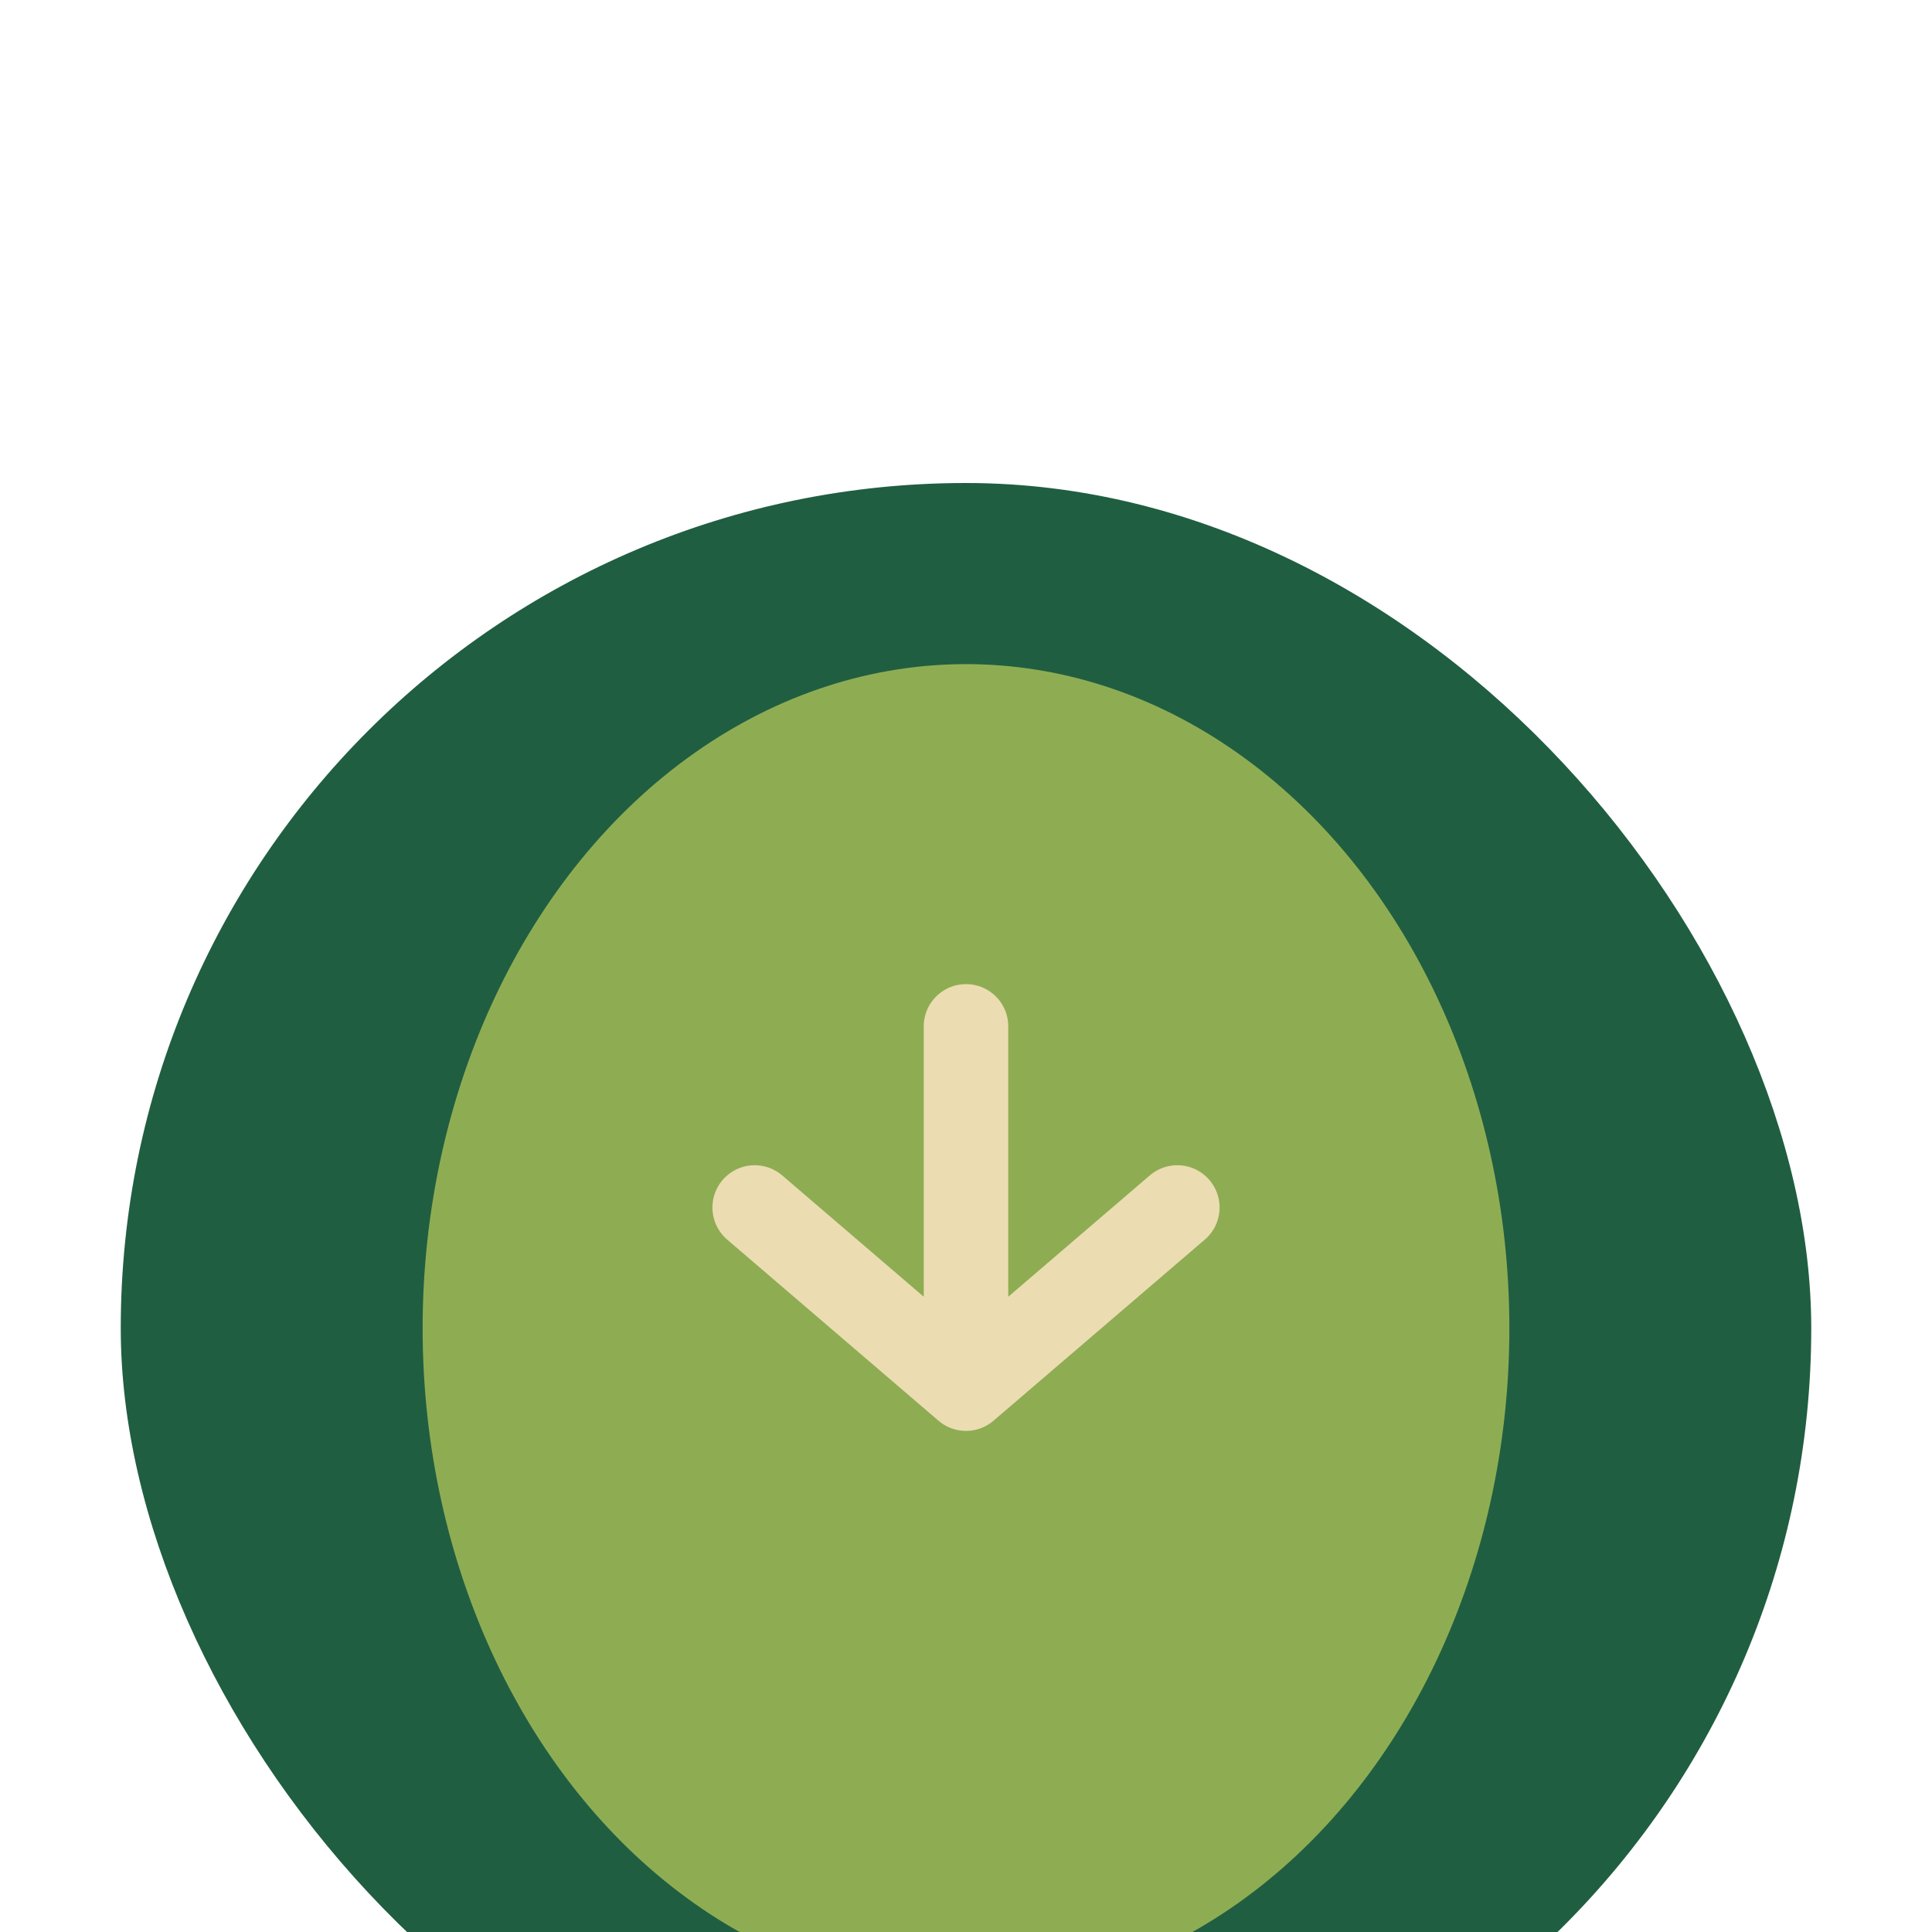
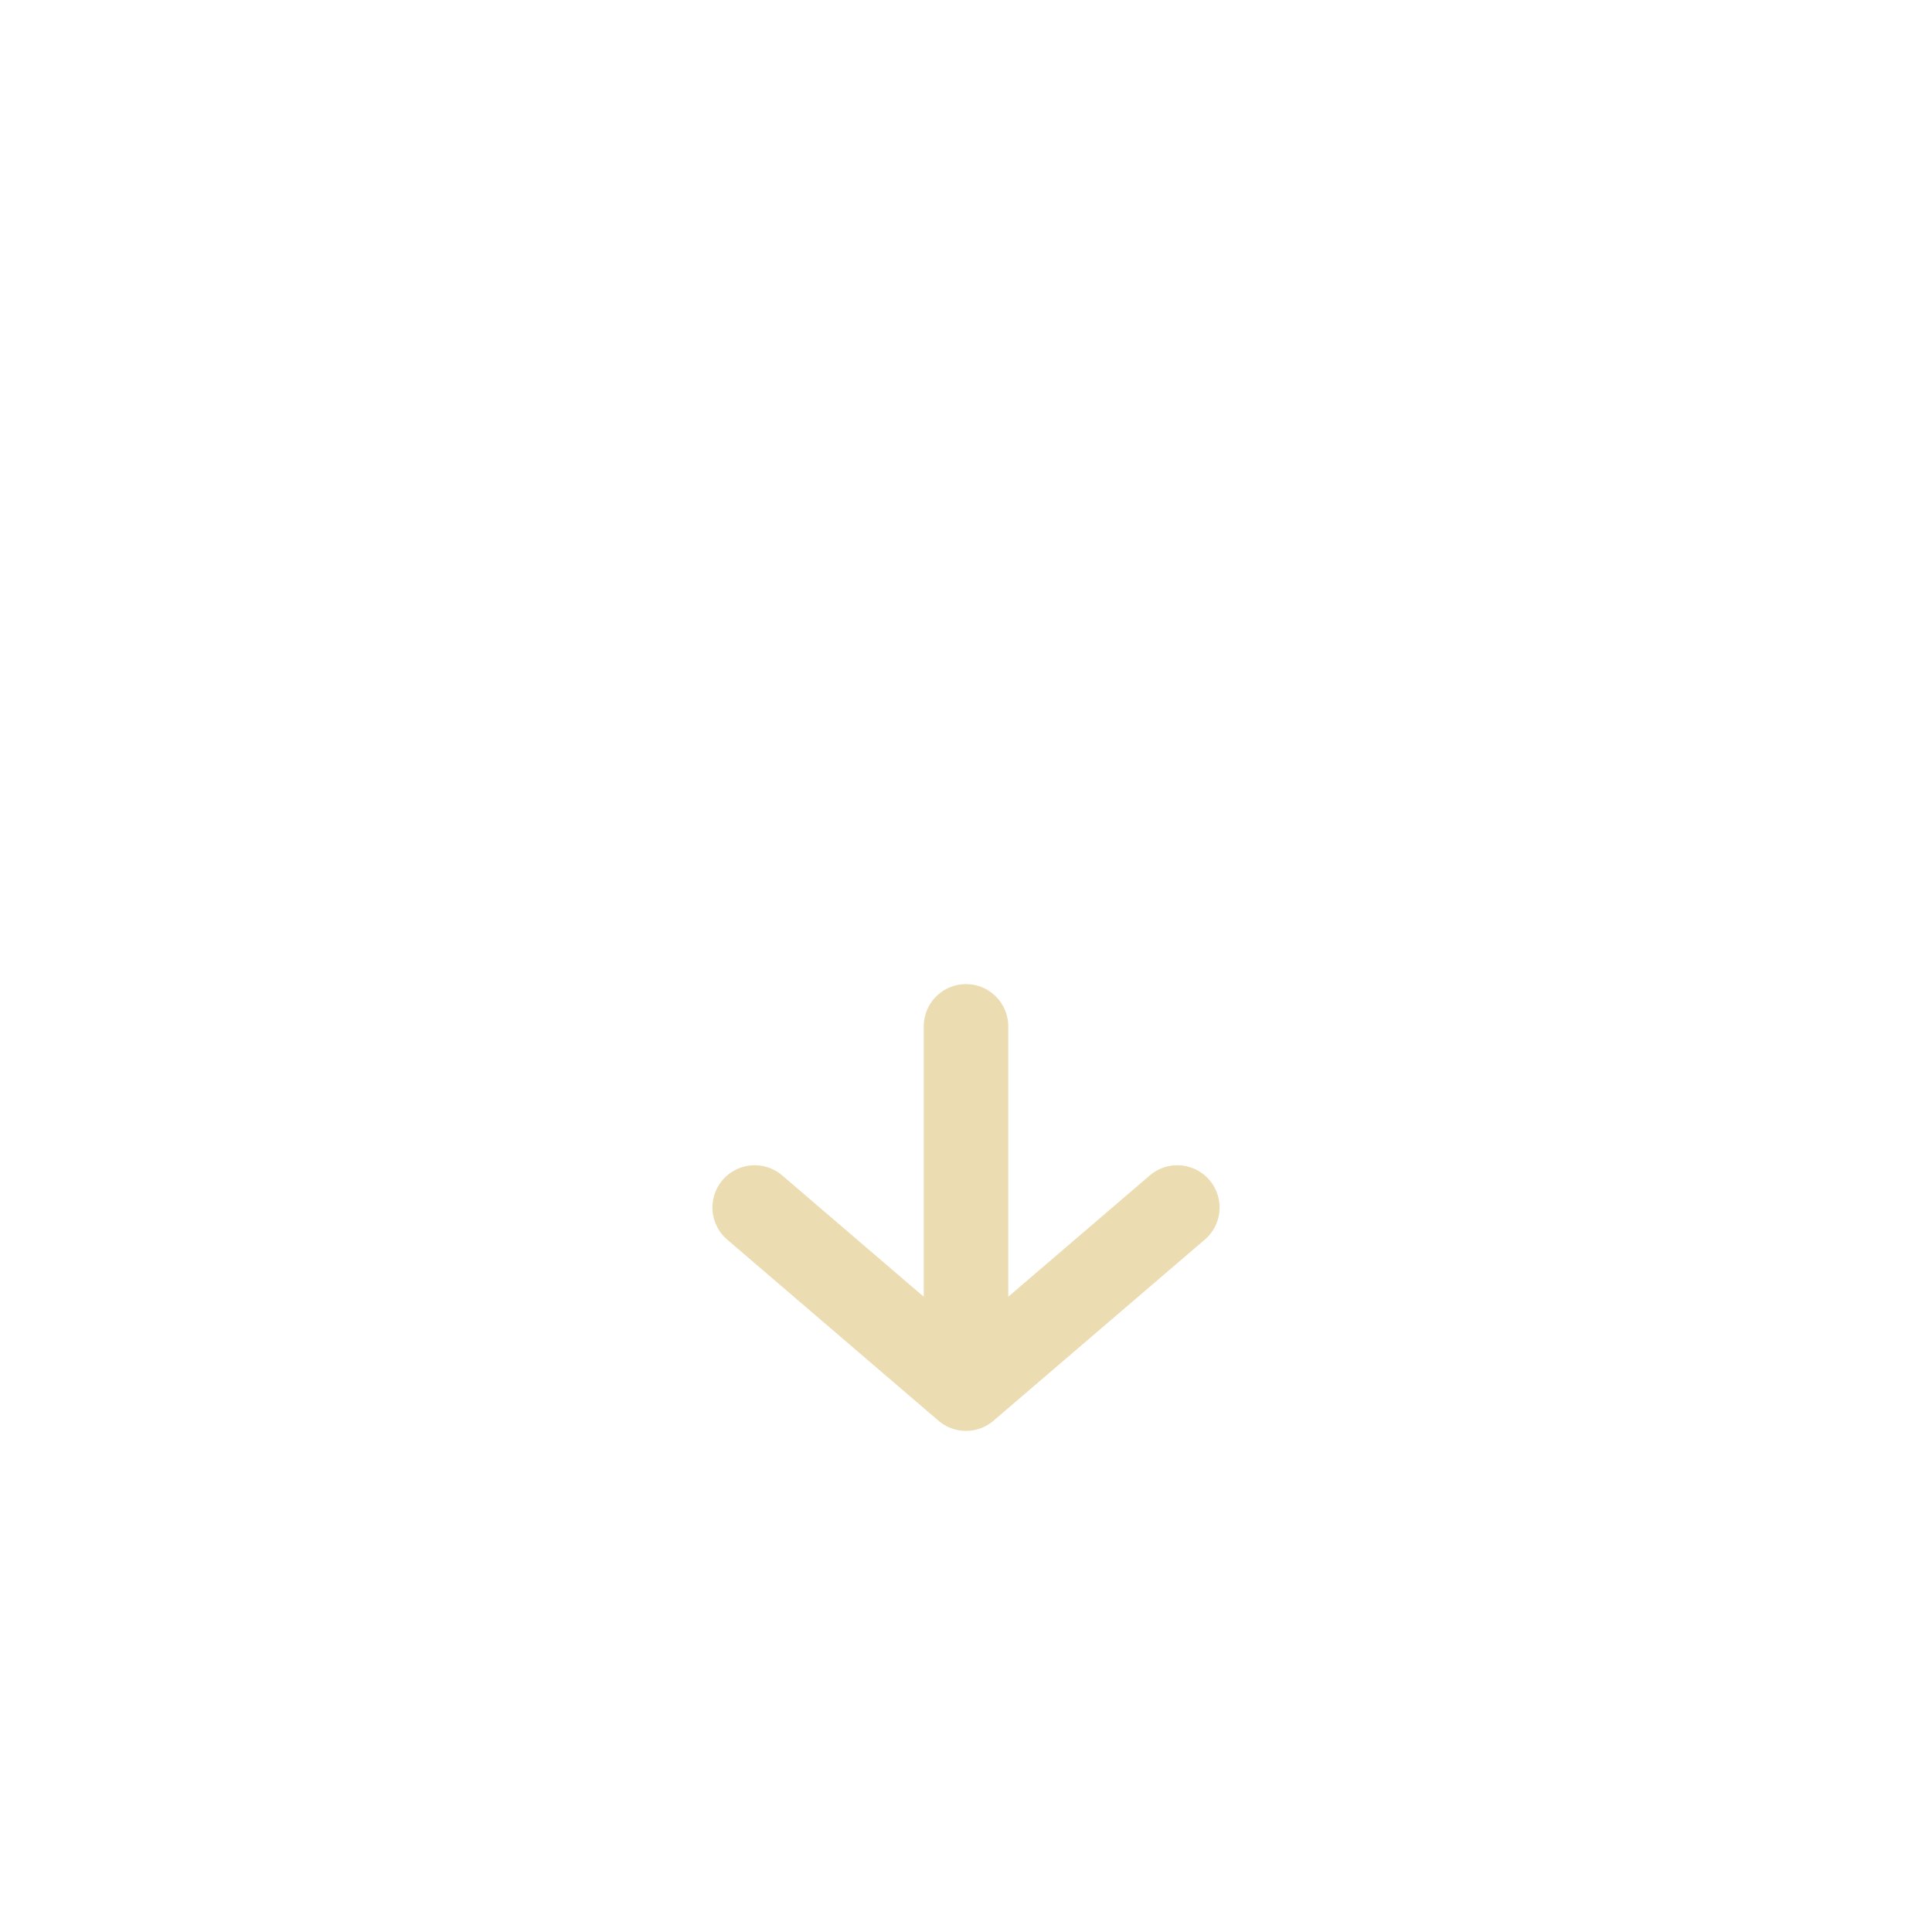
<svg xmlns="http://www.w3.org/2000/svg" width="32" height="32" viewBox="0 0 32 32">
-   <rect x="2" y="8" width="28" height="28" rx="14" fill="#205E41" />
-   <ellipse cx="16" cy="22" rx="9" ry="11" fill="#8EAD53" />
  <path d="M16 17v6m0 0l3.5-3M16 23l-3.5-3" stroke="#ECDCB2" stroke-width="1.4" stroke-linecap="round" />
</svg>